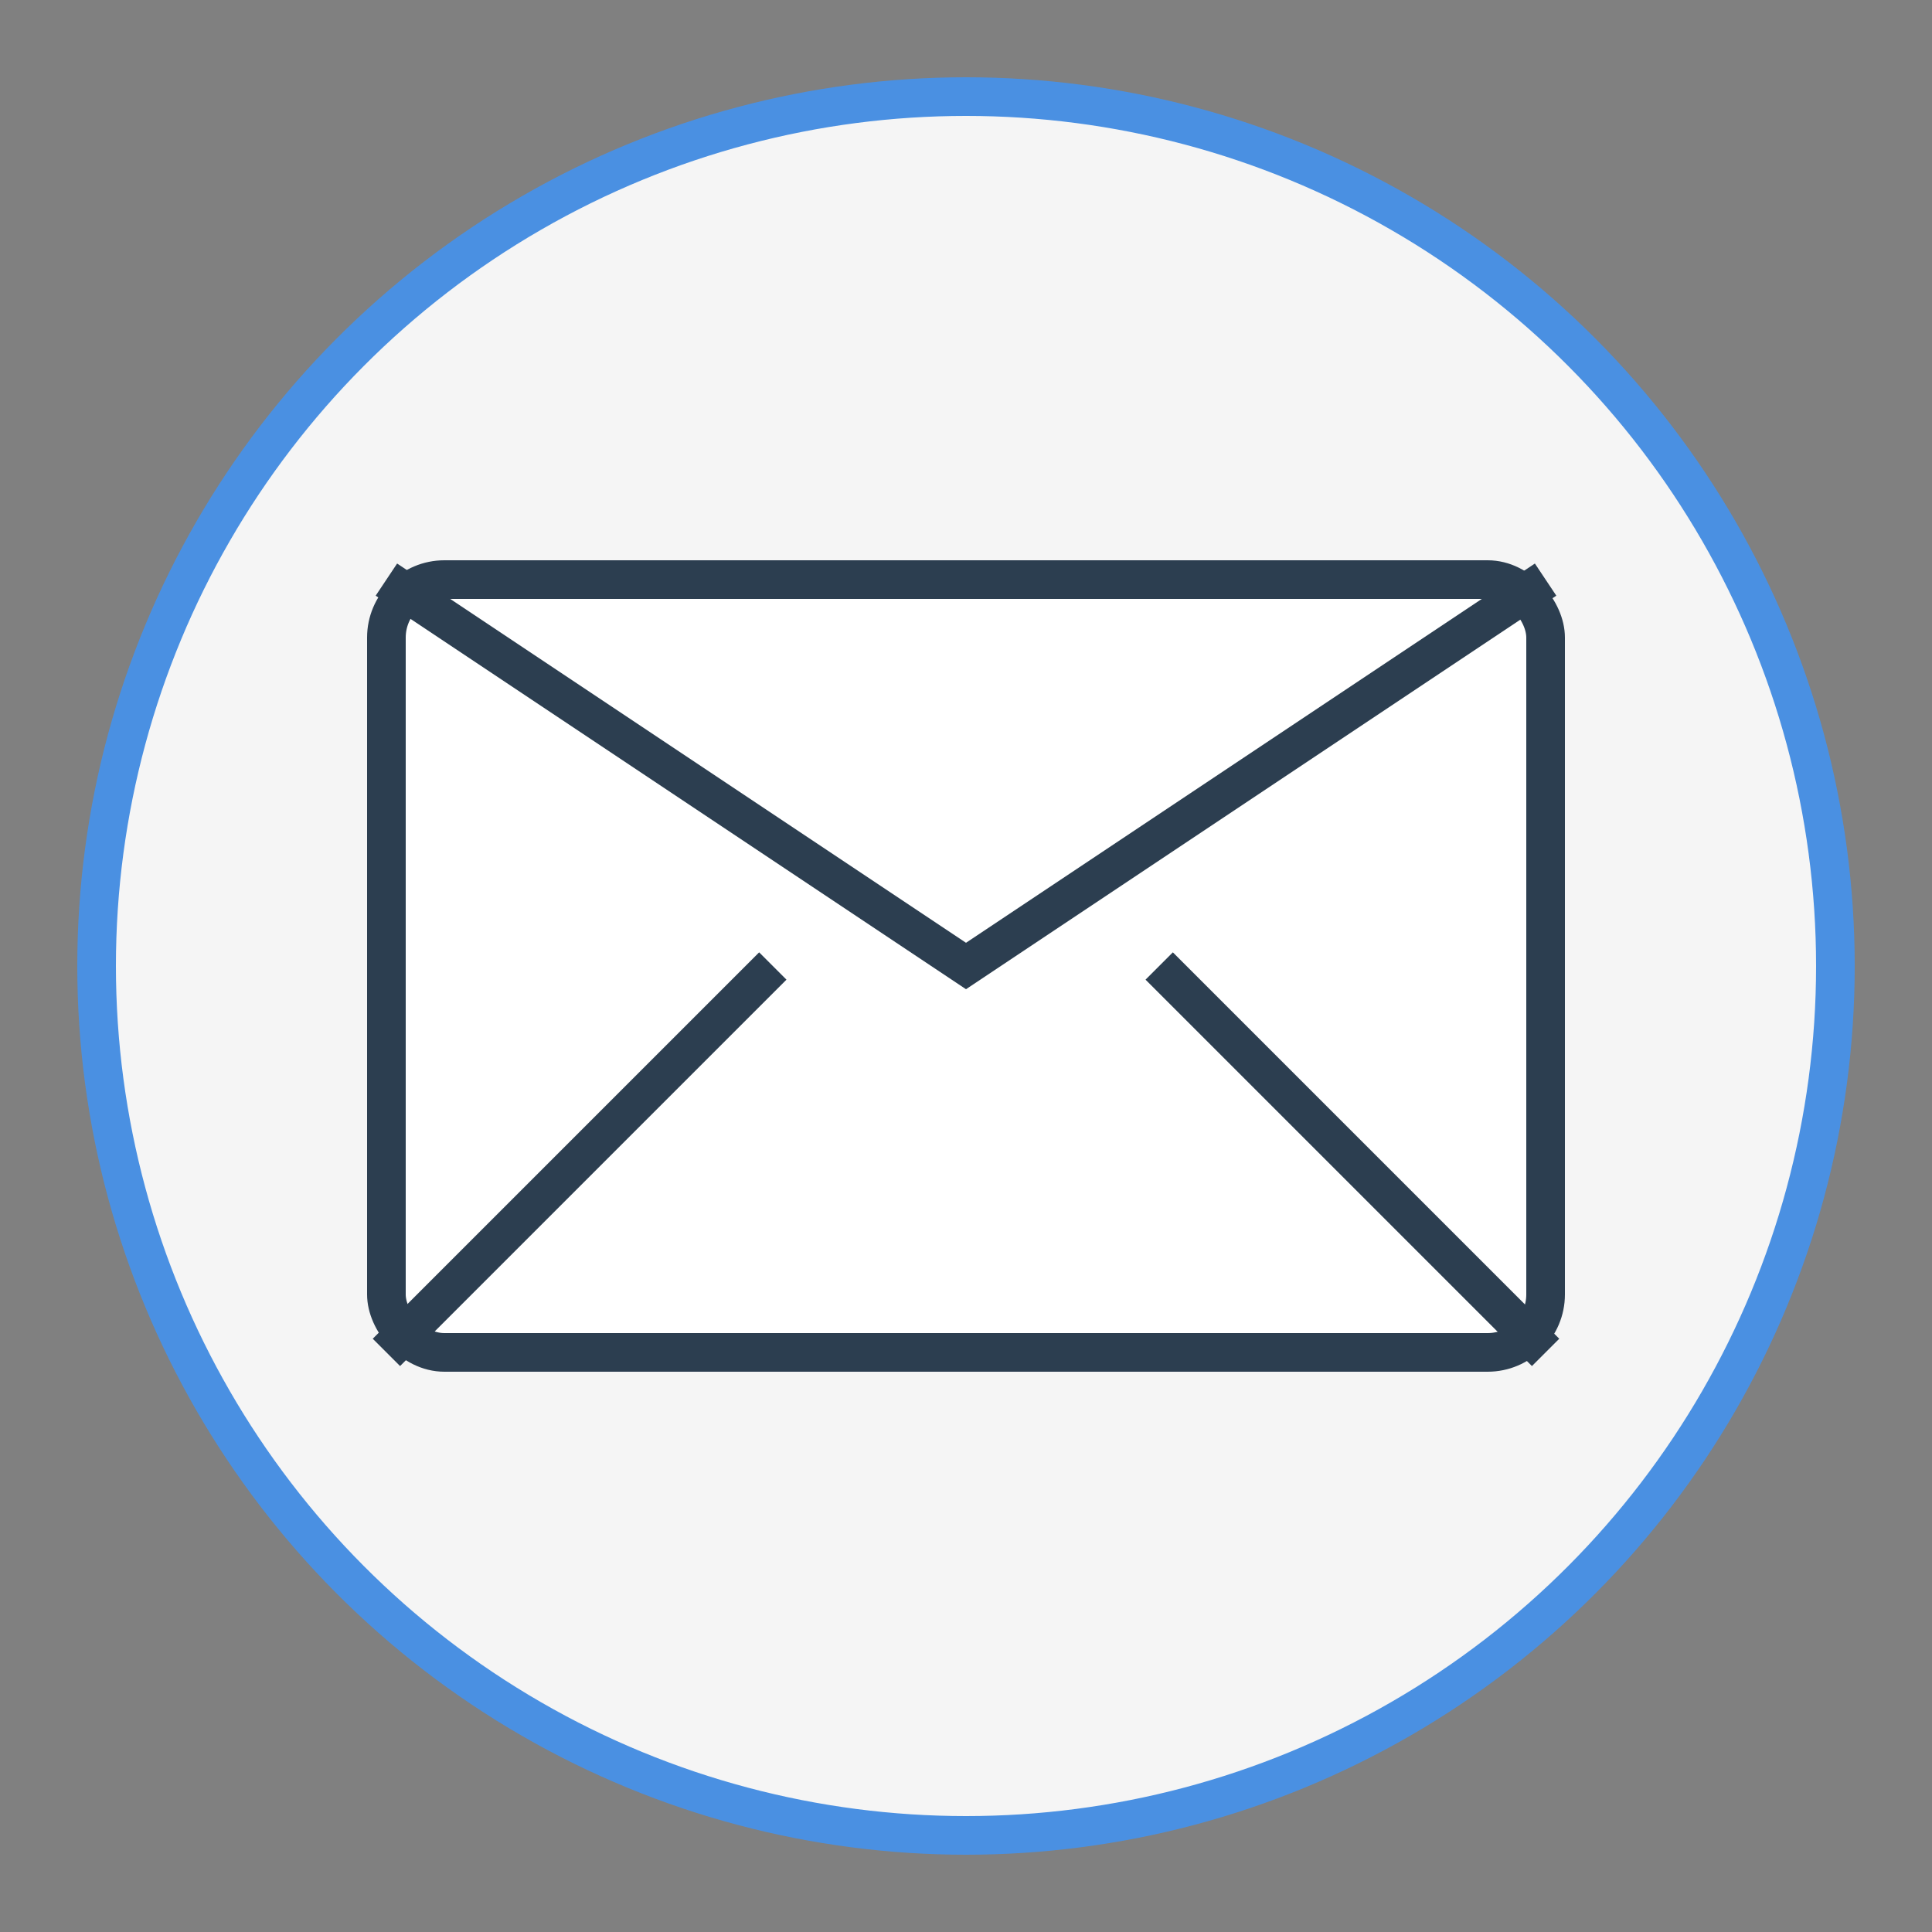
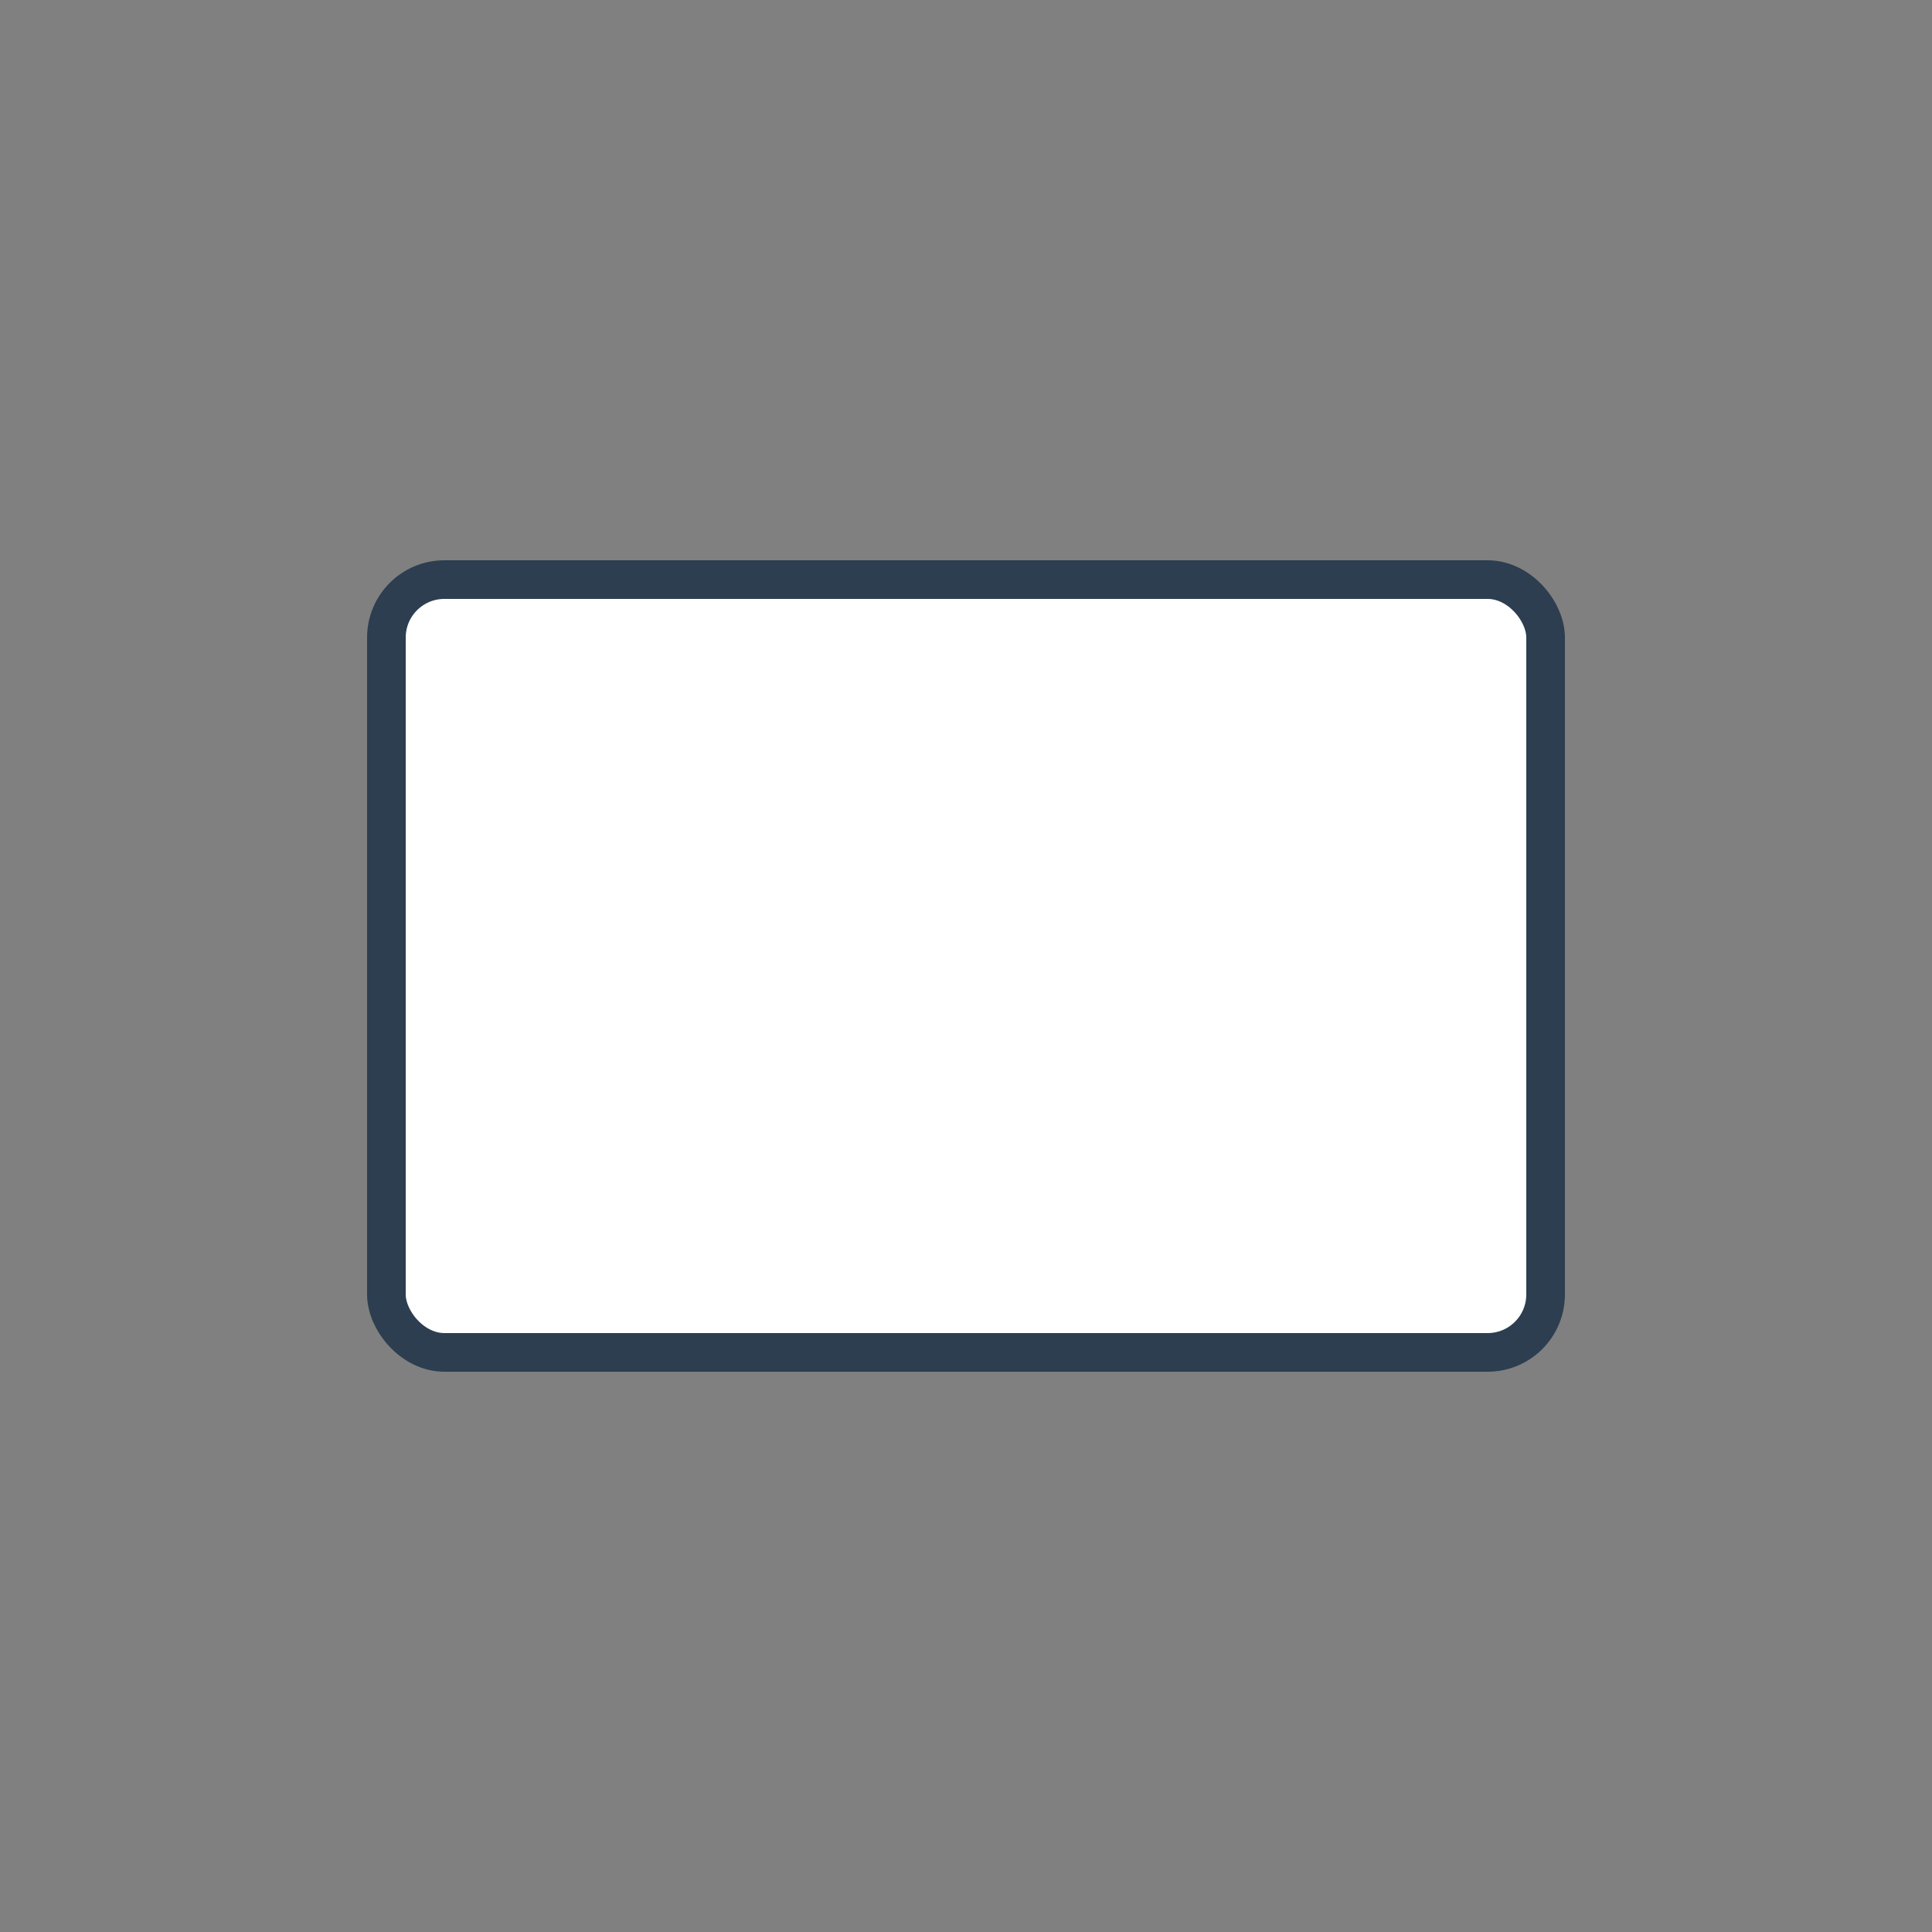
<svg xmlns="http://www.w3.org/2000/svg" width="100" height="100" viewBox="0 0 100 100">
  <rect x="0" y="0" width="100" height="100" fill="#808080" stroke="none" />
-   <circle cx="50" cy="50" r="45" fill="#f5f5f5" stroke="#4a90e2" stroke-width="2" />
  <rect x="20" y="30" width="60" height="40" fill="white" stroke="#2c3e50" stroke-width="2" rx="3" />
-   <path d="M20,30 L50,50 L80,30" fill="none" stroke="#2c3e50" stroke-width="2" />
-   <path d="M20,70 L40,50" fill="none" stroke="#2c3e50" stroke-width="2" />
-   <path d="M80,70 L60,50" fill="none" stroke="#2c3e50" stroke-width="2" />
</svg>